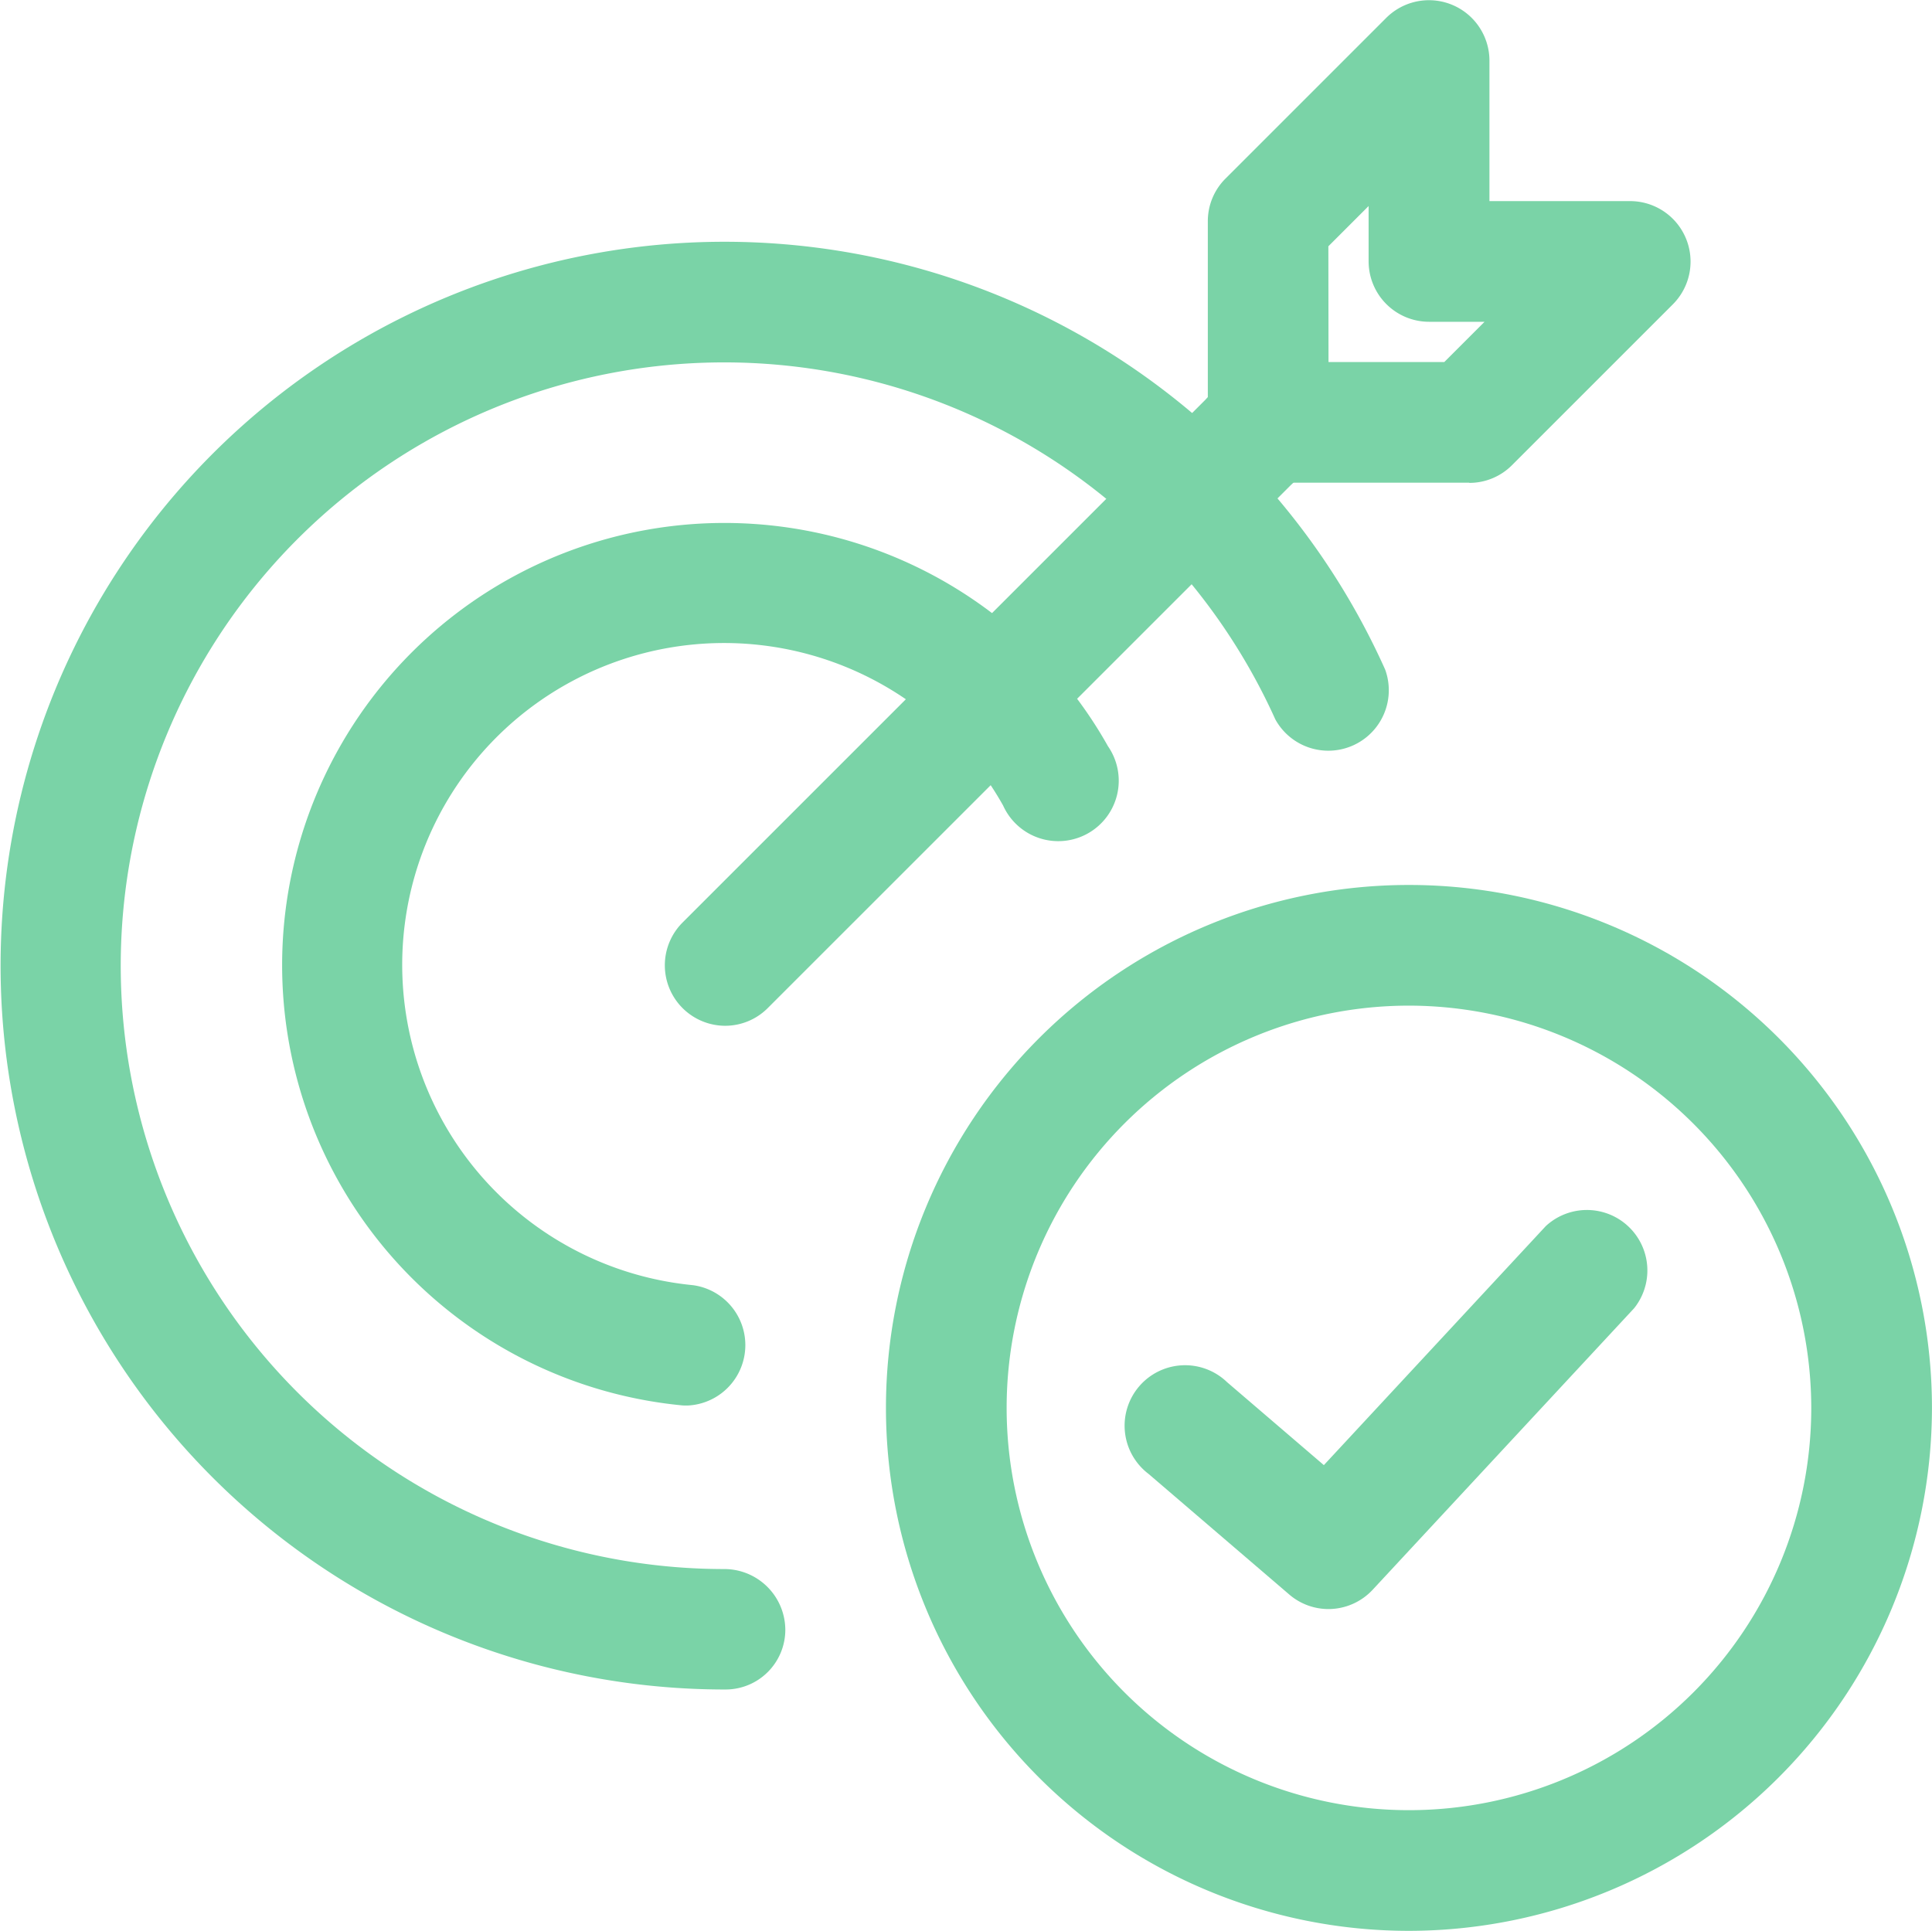
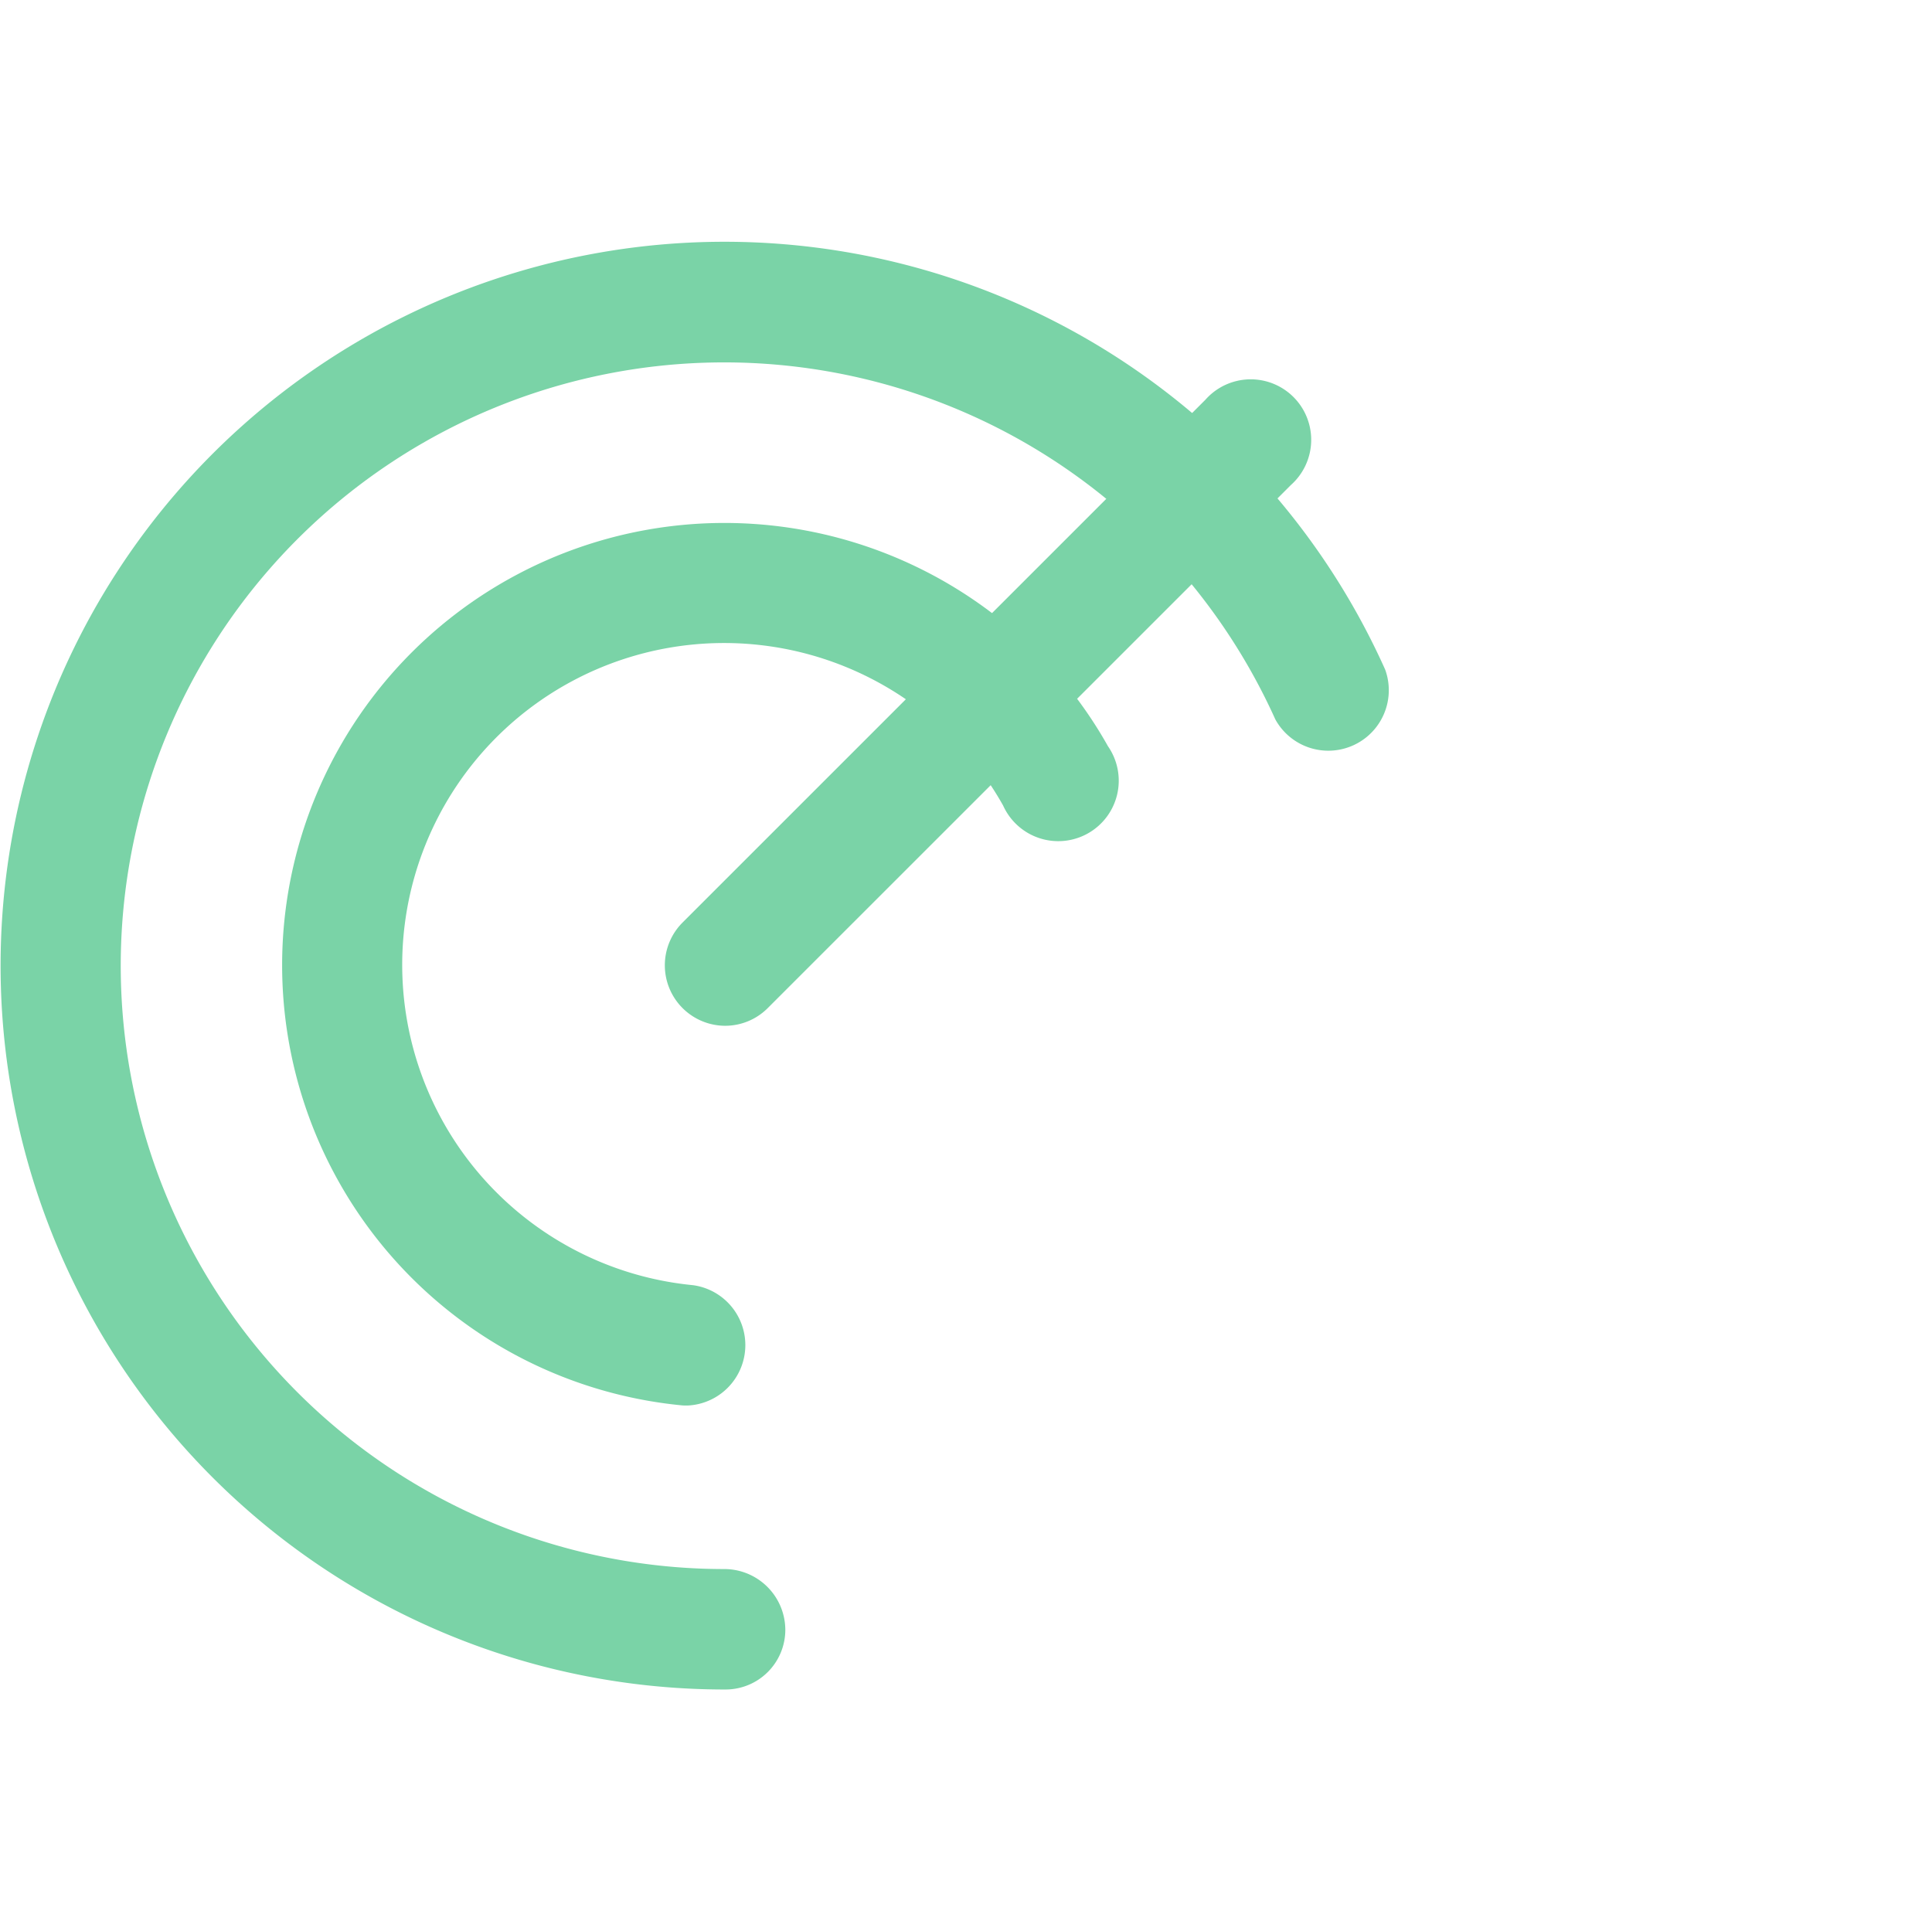
<svg xmlns="http://www.w3.org/2000/svg" id="target" width="41.525" height="41.505" viewBox="0 0 41.525 41.505">
  <g id="Group_35" data-name="Group 35" transform="translate(0 5.188)">
    <path id="Path_23" data-name="Path 23" d="M15.587,34.129A15.56,15.56,0,1,1,29.761,12.206,1.3,1.3,0,0,1,27.4,13.276,13.094,13.094,0,0,0,24.723,9.4a12.969,12.969,0,1,0-9.169,22.14,1.312,1.312,0,0,1,1.314,1.3A1.284,1.284,0,0,1,15.587,34.129Z" transform="translate(0.011 -3)" fill="#7ad3a7" />
  </g>
  <g id="Group_36" data-name="Group 36" transform="translate(6.044 11.241)">
    <path id="Path_24" data-name="Path 24" d="M12.207,25.472c-.042,0-.081,0-.125-.005A9.506,9.506,0,1,1,19.721,9.274,9.34,9.34,0,0,1,21.254,11.3,1.3,1.3,0,1,1,19,12.574a6.836,6.836,0,0,0-1.1-1.461,6.918,6.918,0,1,0-5.565,11.772,1.3,1.3,0,0,1-.121,2.587Z" transform="translate(-3.484 -6.5)" fill="#7ad3a7" />
  </g>
  <g id="Group_37" data-name="Group 37" transform="translate(14.287 8.213)">
    <path id="Path_25" data-name="Path 25" d="M9.547,18.586A1.3,1.3,0,0,1,8.63,16.37L19.871,5.129a1.3,1.3,0,1,1,1.835,1.835L10.465,18.205A1.294,1.294,0,0,1,9.547,18.586Z" transform="translate(-8.25 -4.749)" fill="#7ad3a7" />
  </g>
  <g id="Group_38" data-name="Group 38" transform="translate(25.96)">
-     <path id="Path_26" data-name="Path 26" d="M20.621,10.376H16.3a1.3,1.3,0,0,1-1.3-1.3V4.756a1.292,1.292,0,0,1,.38-.917L18.839.38a1.3,1.3,0,0,1,2.214.917V4.323h3.026A1.3,1.3,0,0,1,25,6.537L21.537,10a1.292,1.292,0,0,1-.917.38ZM17.594,7.782h2.489l.865-.865H19.756a1.3,1.3,0,0,1-1.3-1.3V4.429l-.865.865Z" transform="translate(-15 0)" fill="#7ad3a7" />
-   </g>
+     </g>
  <g id="Group_39" data-name="Group 39" transform="translate(19.042 19.023)">
-     <path id="Path_27" data-name="Path 27" d="M22.241,33.482A11.241,11.241,0,1,1,33.482,22.241,11.254,11.254,0,0,1,22.241,33.482Zm0-19.888a8.647,8.647,0,1,0,8.647,8.647A8.657,8.657,0,0,0,22.241,13.594Z" transform="translate(-11 -11)" fill="#7ad3a7" />
-   </g>
+     </g>
  <g id="Group_40" data-name="Group 40" transform="translate(24.231 25.941)">
-     <path id="Path_28" data-name="Path 28" d="M18.323,23.647a1.294,1.294,0,0,1-.844-.313L14.453,20.74a1.3,1.3,0,1,1,1.69-1.97l2.08,1.783,4.77-5.138a1.3,1.3,0,0,1,1.9,1.764l-5.621,6.053a1.3,1.3,0,0,1-.951.415Z" transform="translate(-14 -15)" fill="#7ad3a7" />
-   </g>
+     </g>
</svg>